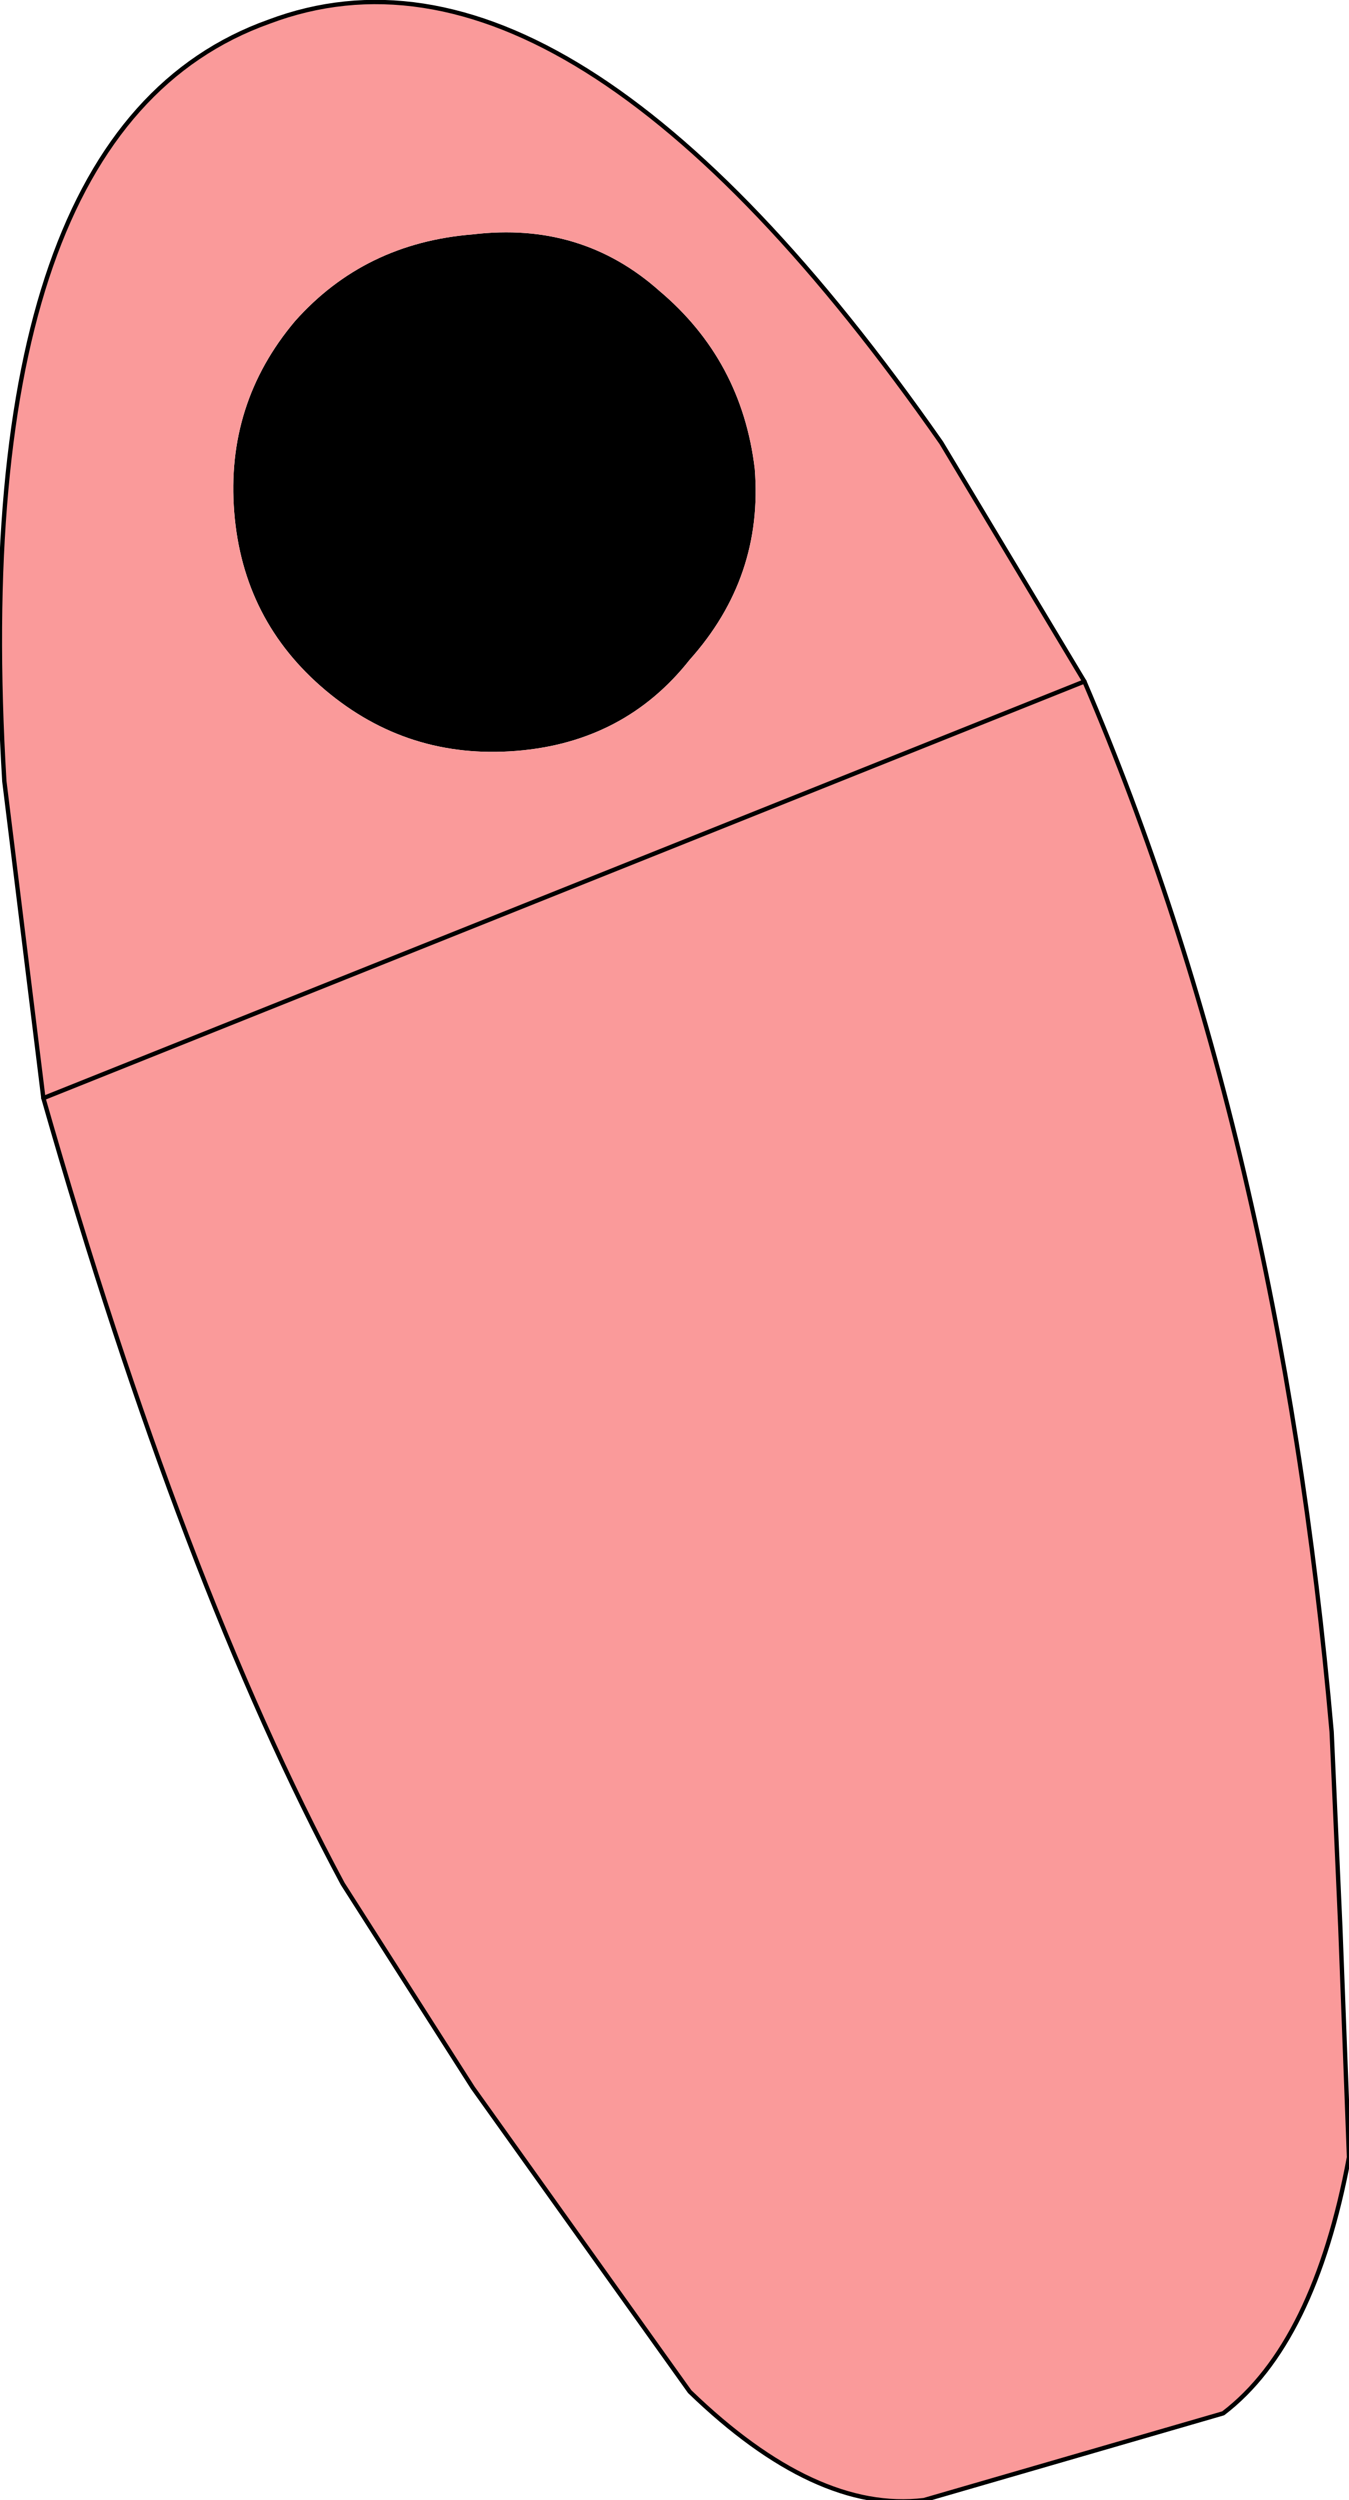
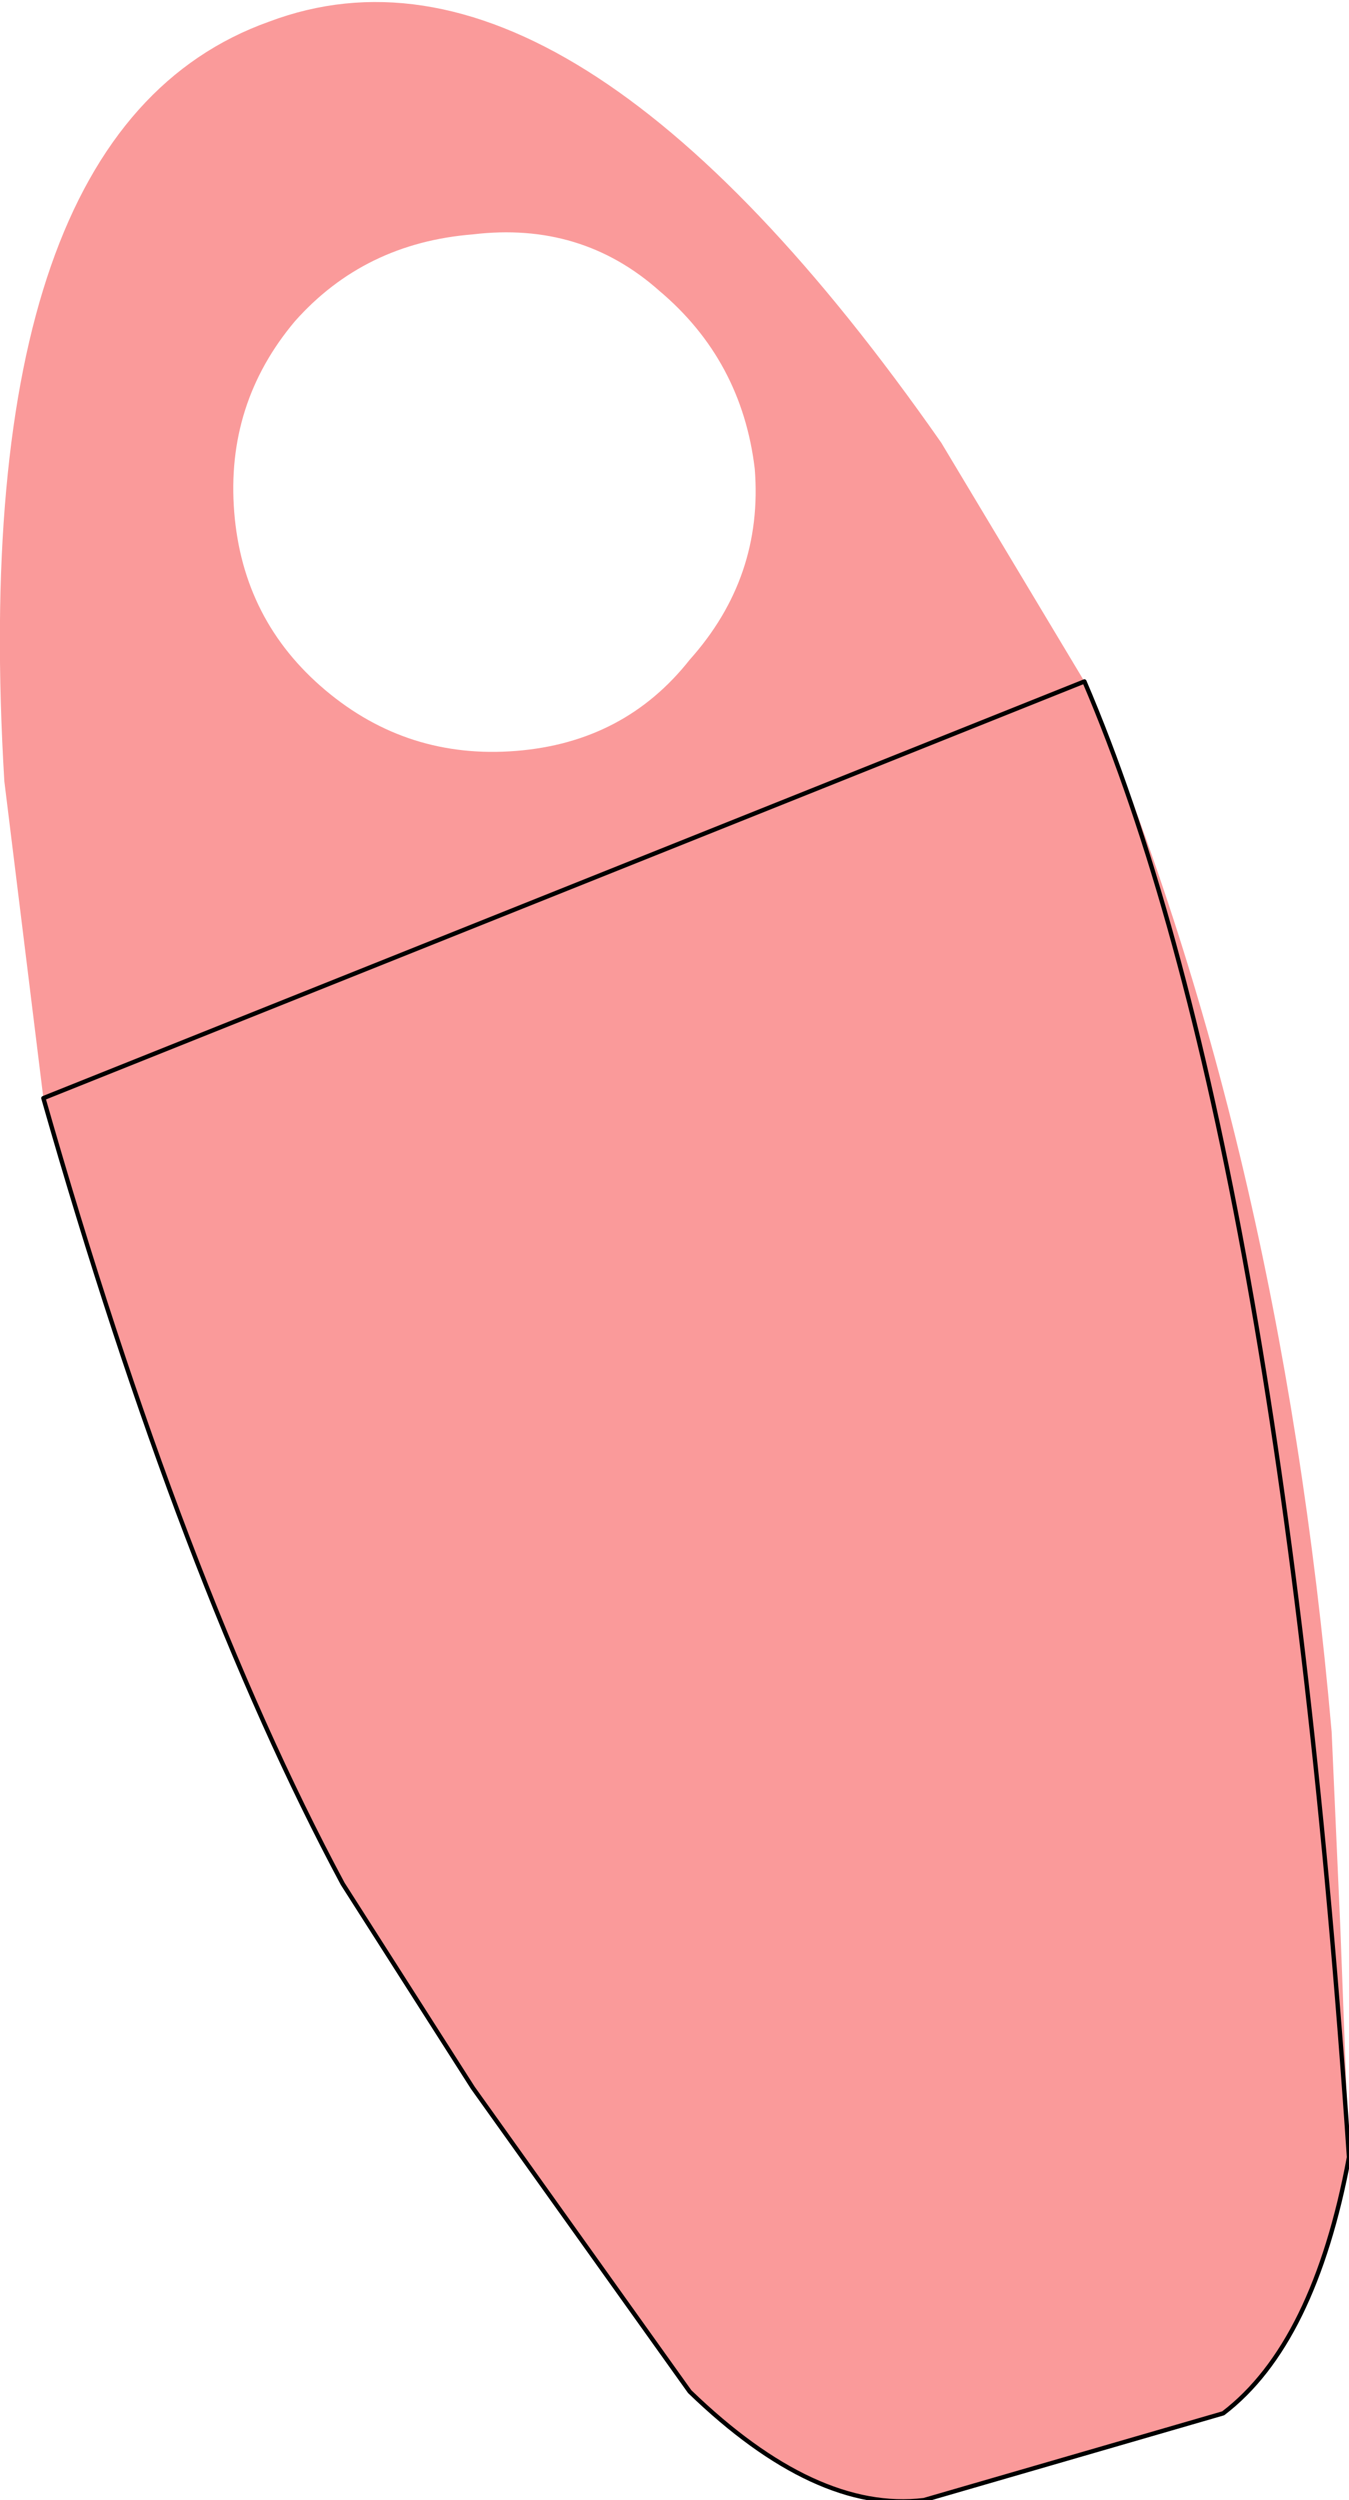
<svg xmlns="http://www.w3.org/2000/svg" height="28.8px" width="15.55px">
  <g transform="matrix(1.0, 0.0, 0.0, 1.0, 7.75, 14.4)">
-     <path d="M0.2 -6.8 Q-0.55 -5.85 -1.8 -5.75 -3.05 -5.65 -4.0 -6.45 -4.95 -7.25 -5.05 -8.5 -5.15 -9.75 -4.35 -10.7 -3.55 -11.6 -2.3 -11.7 -1.05 -11.85 -0.15 -11.05 0.8 -10.25 0.95 -9.0 1.05 -7.75 0.2 -6.8" fill="#000000" fill-rule="evenodd" stroke="none" />
    <path d="M-7.25 -1.75 L-7.7 -5.4 Q-8.15 -12.9 -4.65 -14.15 -1.2 -15.45 3.1 -9.3 L4.75 -6.55 Q7.0 -1.3 7.6 5.55 L7.7 7.8 7.8 10.45 Q7.4 12.6 6.35 13.4 L2.9 14.4 Q1.65 14.55 0.2 13.15 L-2.3 9.65 -3.8 7.3 Q-5.65 3.85 -7.25 -1.75 M0.2 -6.8 Q1.05 -7.75 0.95 -9.0 0.8 -10.25 -0.15 -11.05 -1.05 -11.85 -2.3 -11.7 -3.55 -11.6 -4.35 -10.7 -5.15 -9.75 -5.05 -8.5 -4.95 -7.25 -4.0 -6.45 -3.05 -5.65 -1.8 -5.75 -0.55 -5.85 0.2 -6.8" fill="#fa9a9a" fill-rule="evenodd" stroke="none" />
-     <path d="M4.75 -6.55 L3.1 -9.3 Q-1.2 -15.45 -4.65 -14.15 -8.15 -12.9 -7.7 -5.4 L-7.25 -1.75" fill="none" stroke="#000000" stroke-linecap="round" stroke-linejoin="round" stroke-width="0.05" />
-     <path d="M-7.25 -1.75 Q-5.65 3.85 -3.8 7.3 L-2.3 9.65 0.2 13.15 Q1.65 14.55 2.9 14.4 L6.35 13.4 Q7.4 12.6 7.8 10.45 L7.7 7.8 7.6 5.55 Q7.0 -1.3 4.75 -6.55 Z" fill="none" stroke="#000000" stroke-linecap="round" stroke-linejoin="round" stroke-width="0.05" />
+     <path d="M-7.25 -1.75 Q-5.65 3.85 -3.8 7.3 L-2.3 9.65 0.2 13.15 Q1.65 14.55 2.9 14.4 L6.35 13.4 Q7.4 12.6 7.8 10.45 Q7.0 -1.3 4.75 -6.55 Z" fill="none" stroke="#000000" stroke-linecap="round" stroke-linejoin="round" stroke-width="0.05" />
  </g>
</svg>